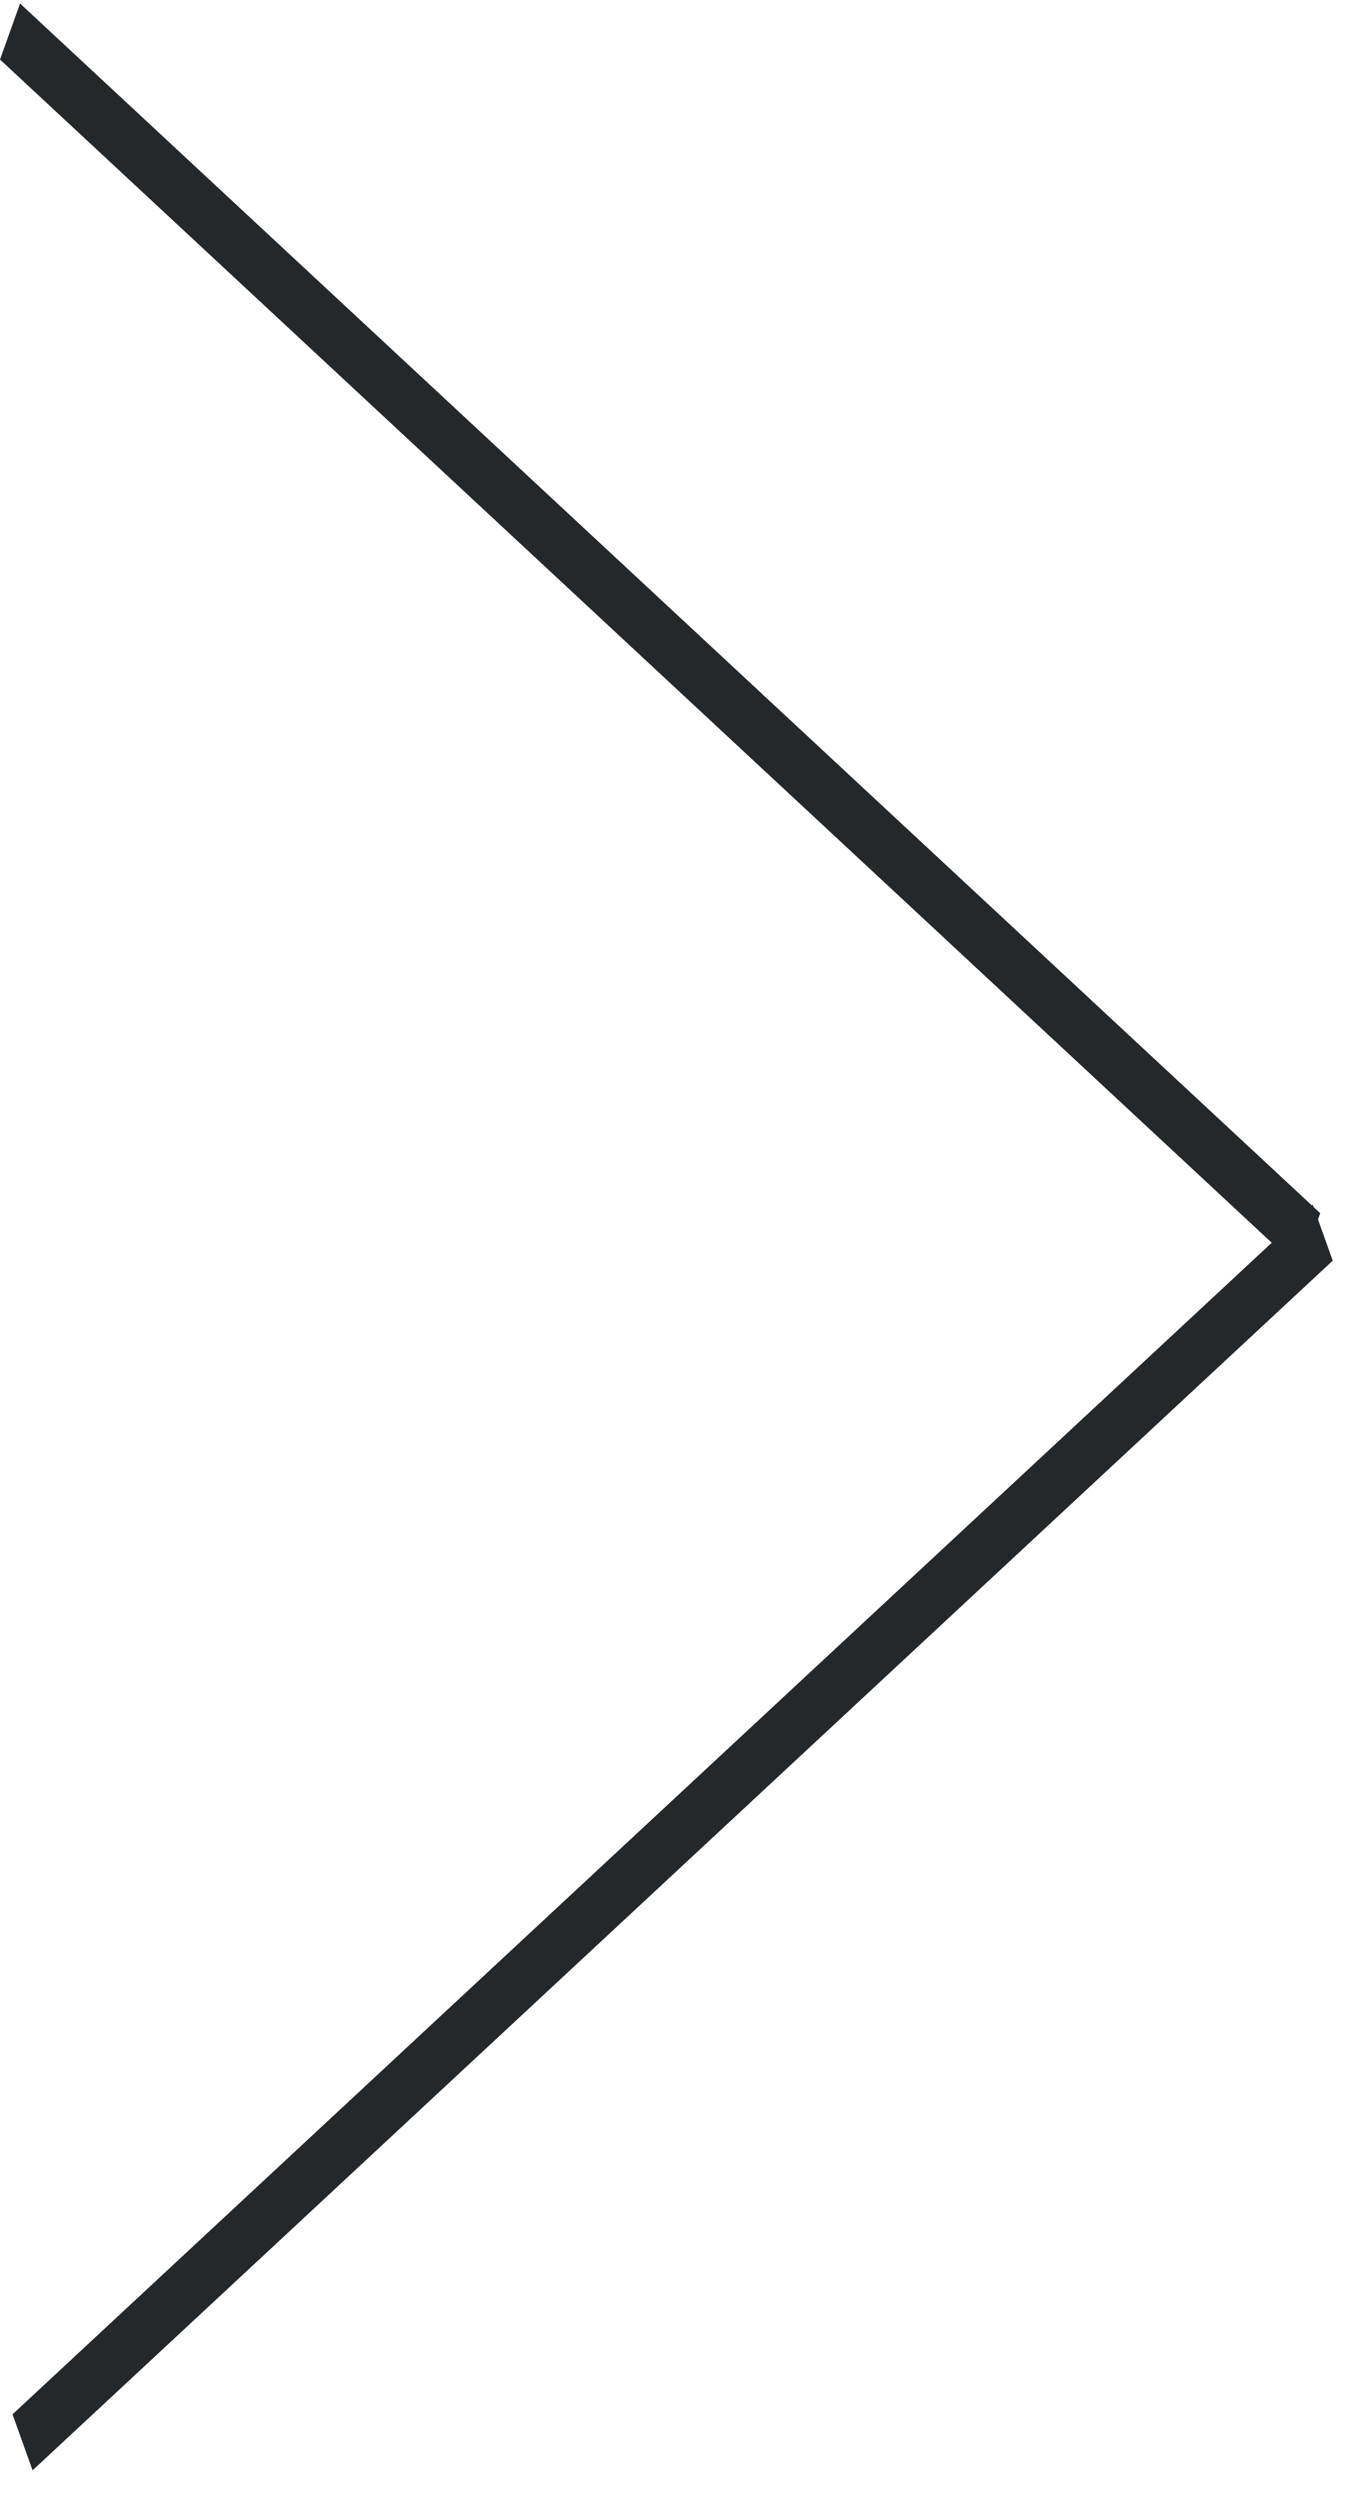
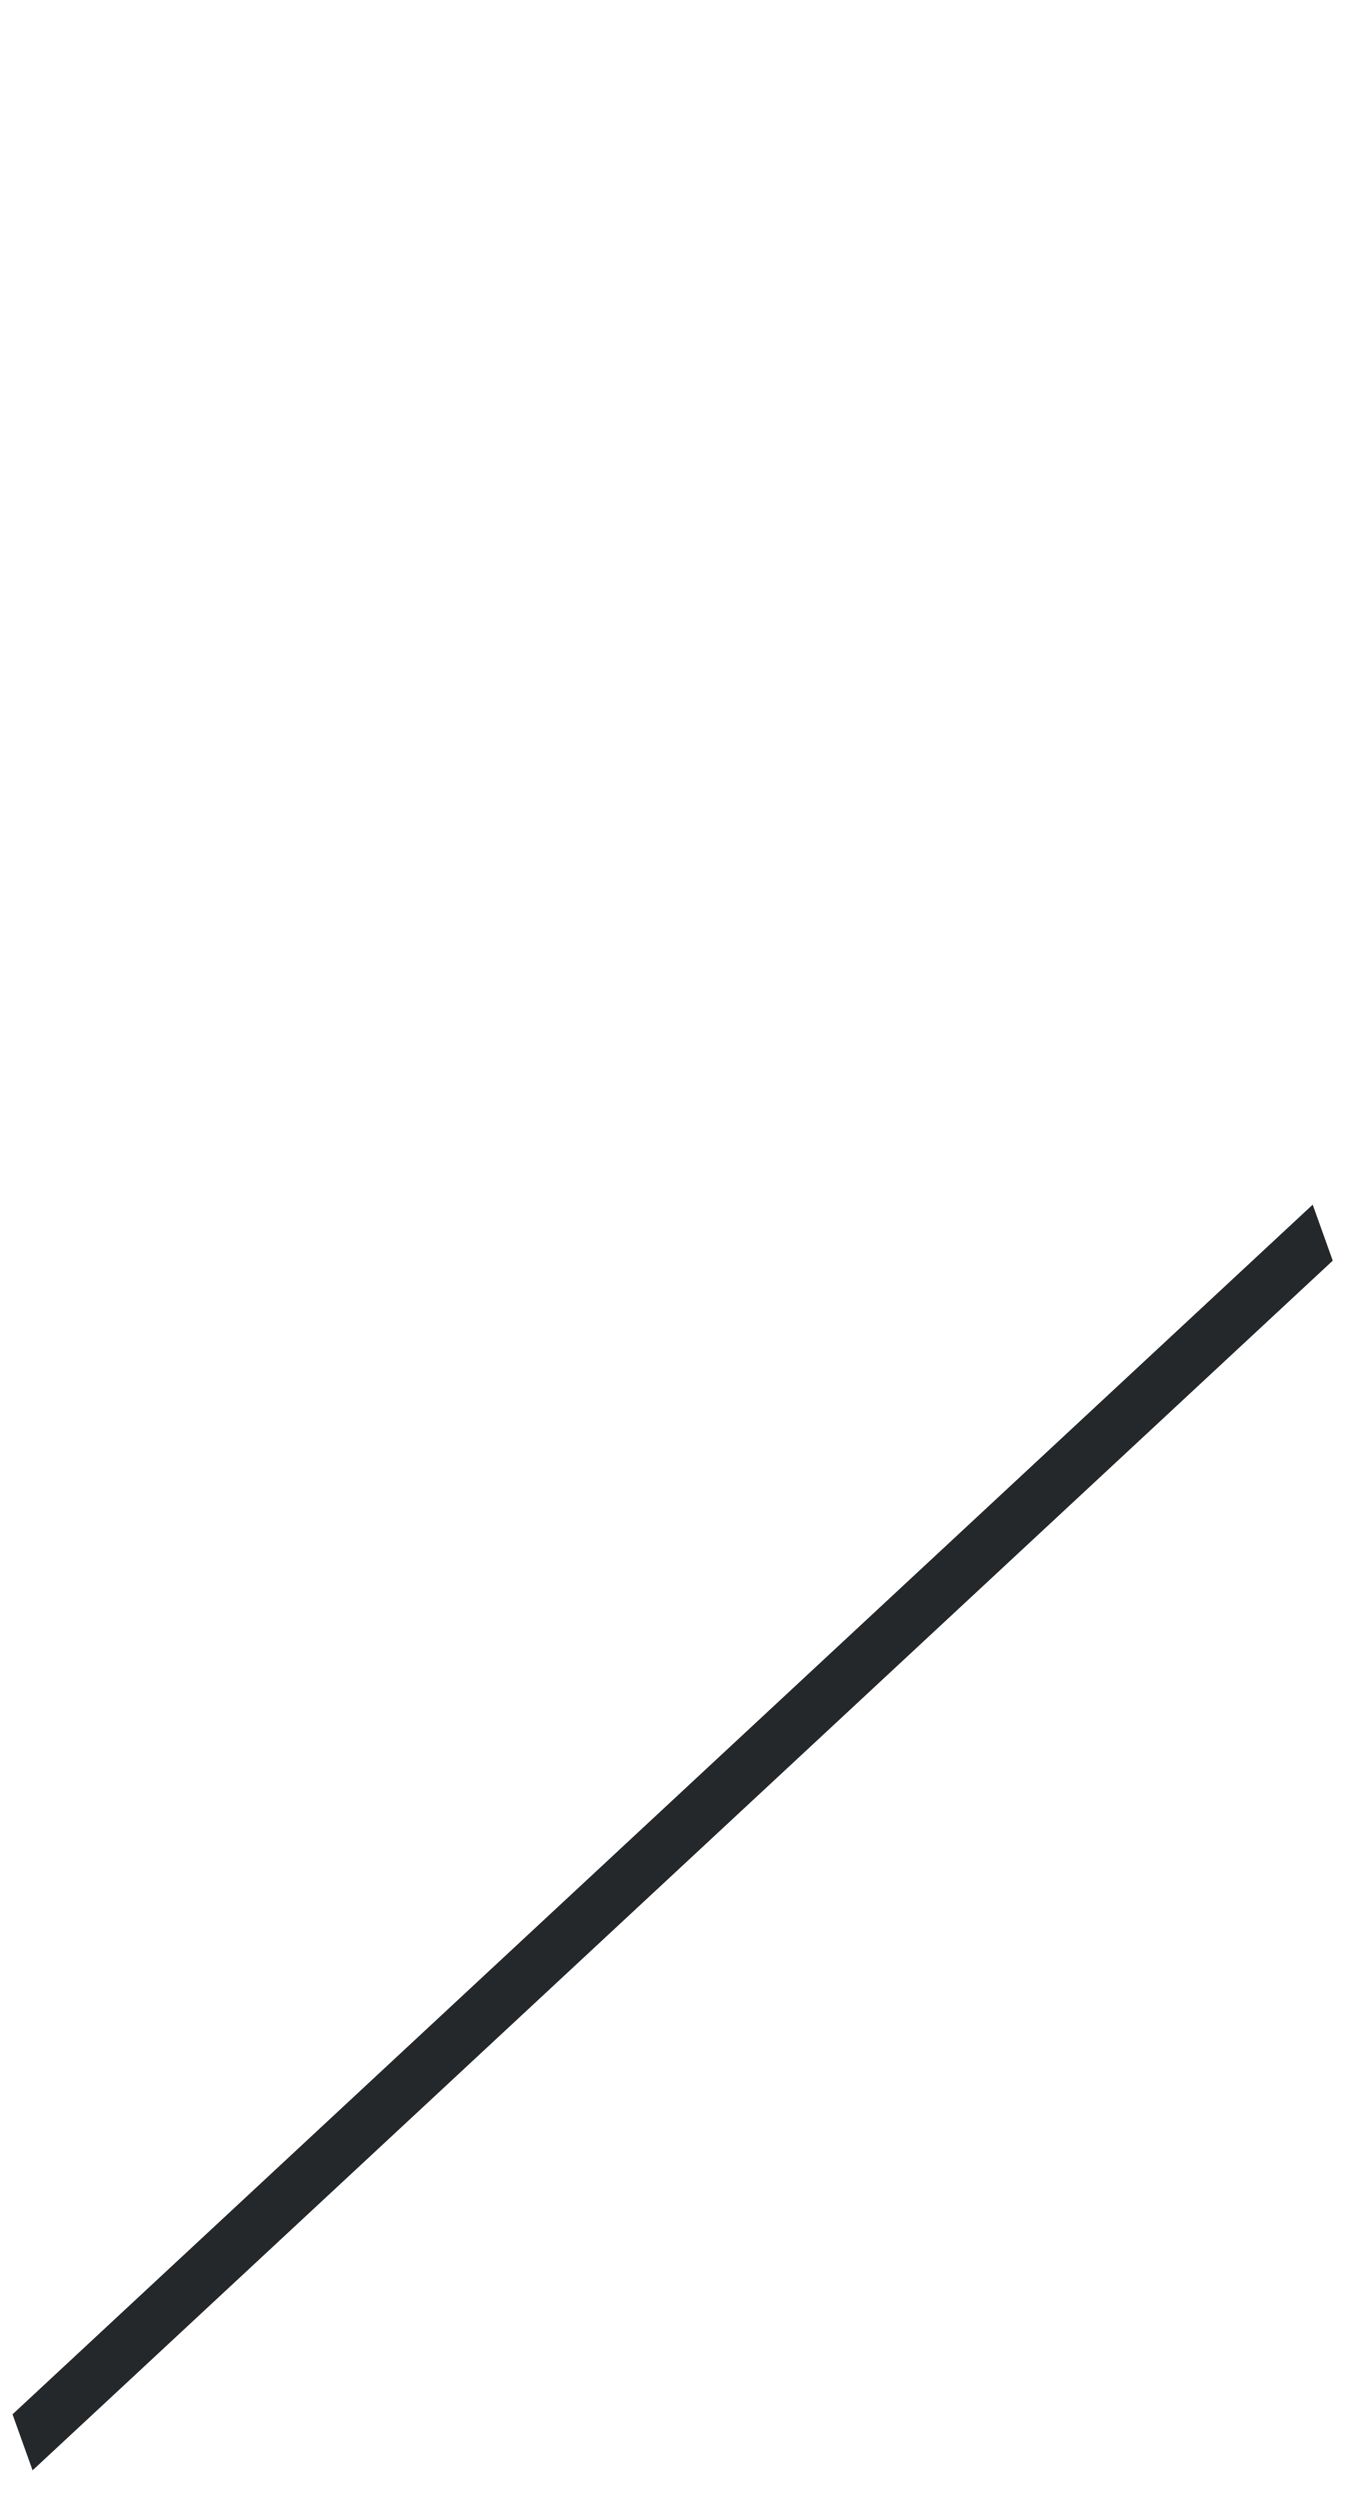
<svg xmlns="http://www.w3.org/2000/svg" width="23" height="42" viewBox="0 0 23 42" fill="none">
-   <line y1="-0.5" x2="29.841" y2="-0.5" transform="matrix(0.732 0.681 -0.337 0.941 0 1)" stroke="#25282A" />
  <line y1="-0.5" x2="29.841" y2="-0.5" transform="matrix(-0.732 0.681 0.337 0.941 22.391 21.178)" stroke="#25282A" />
</svg>